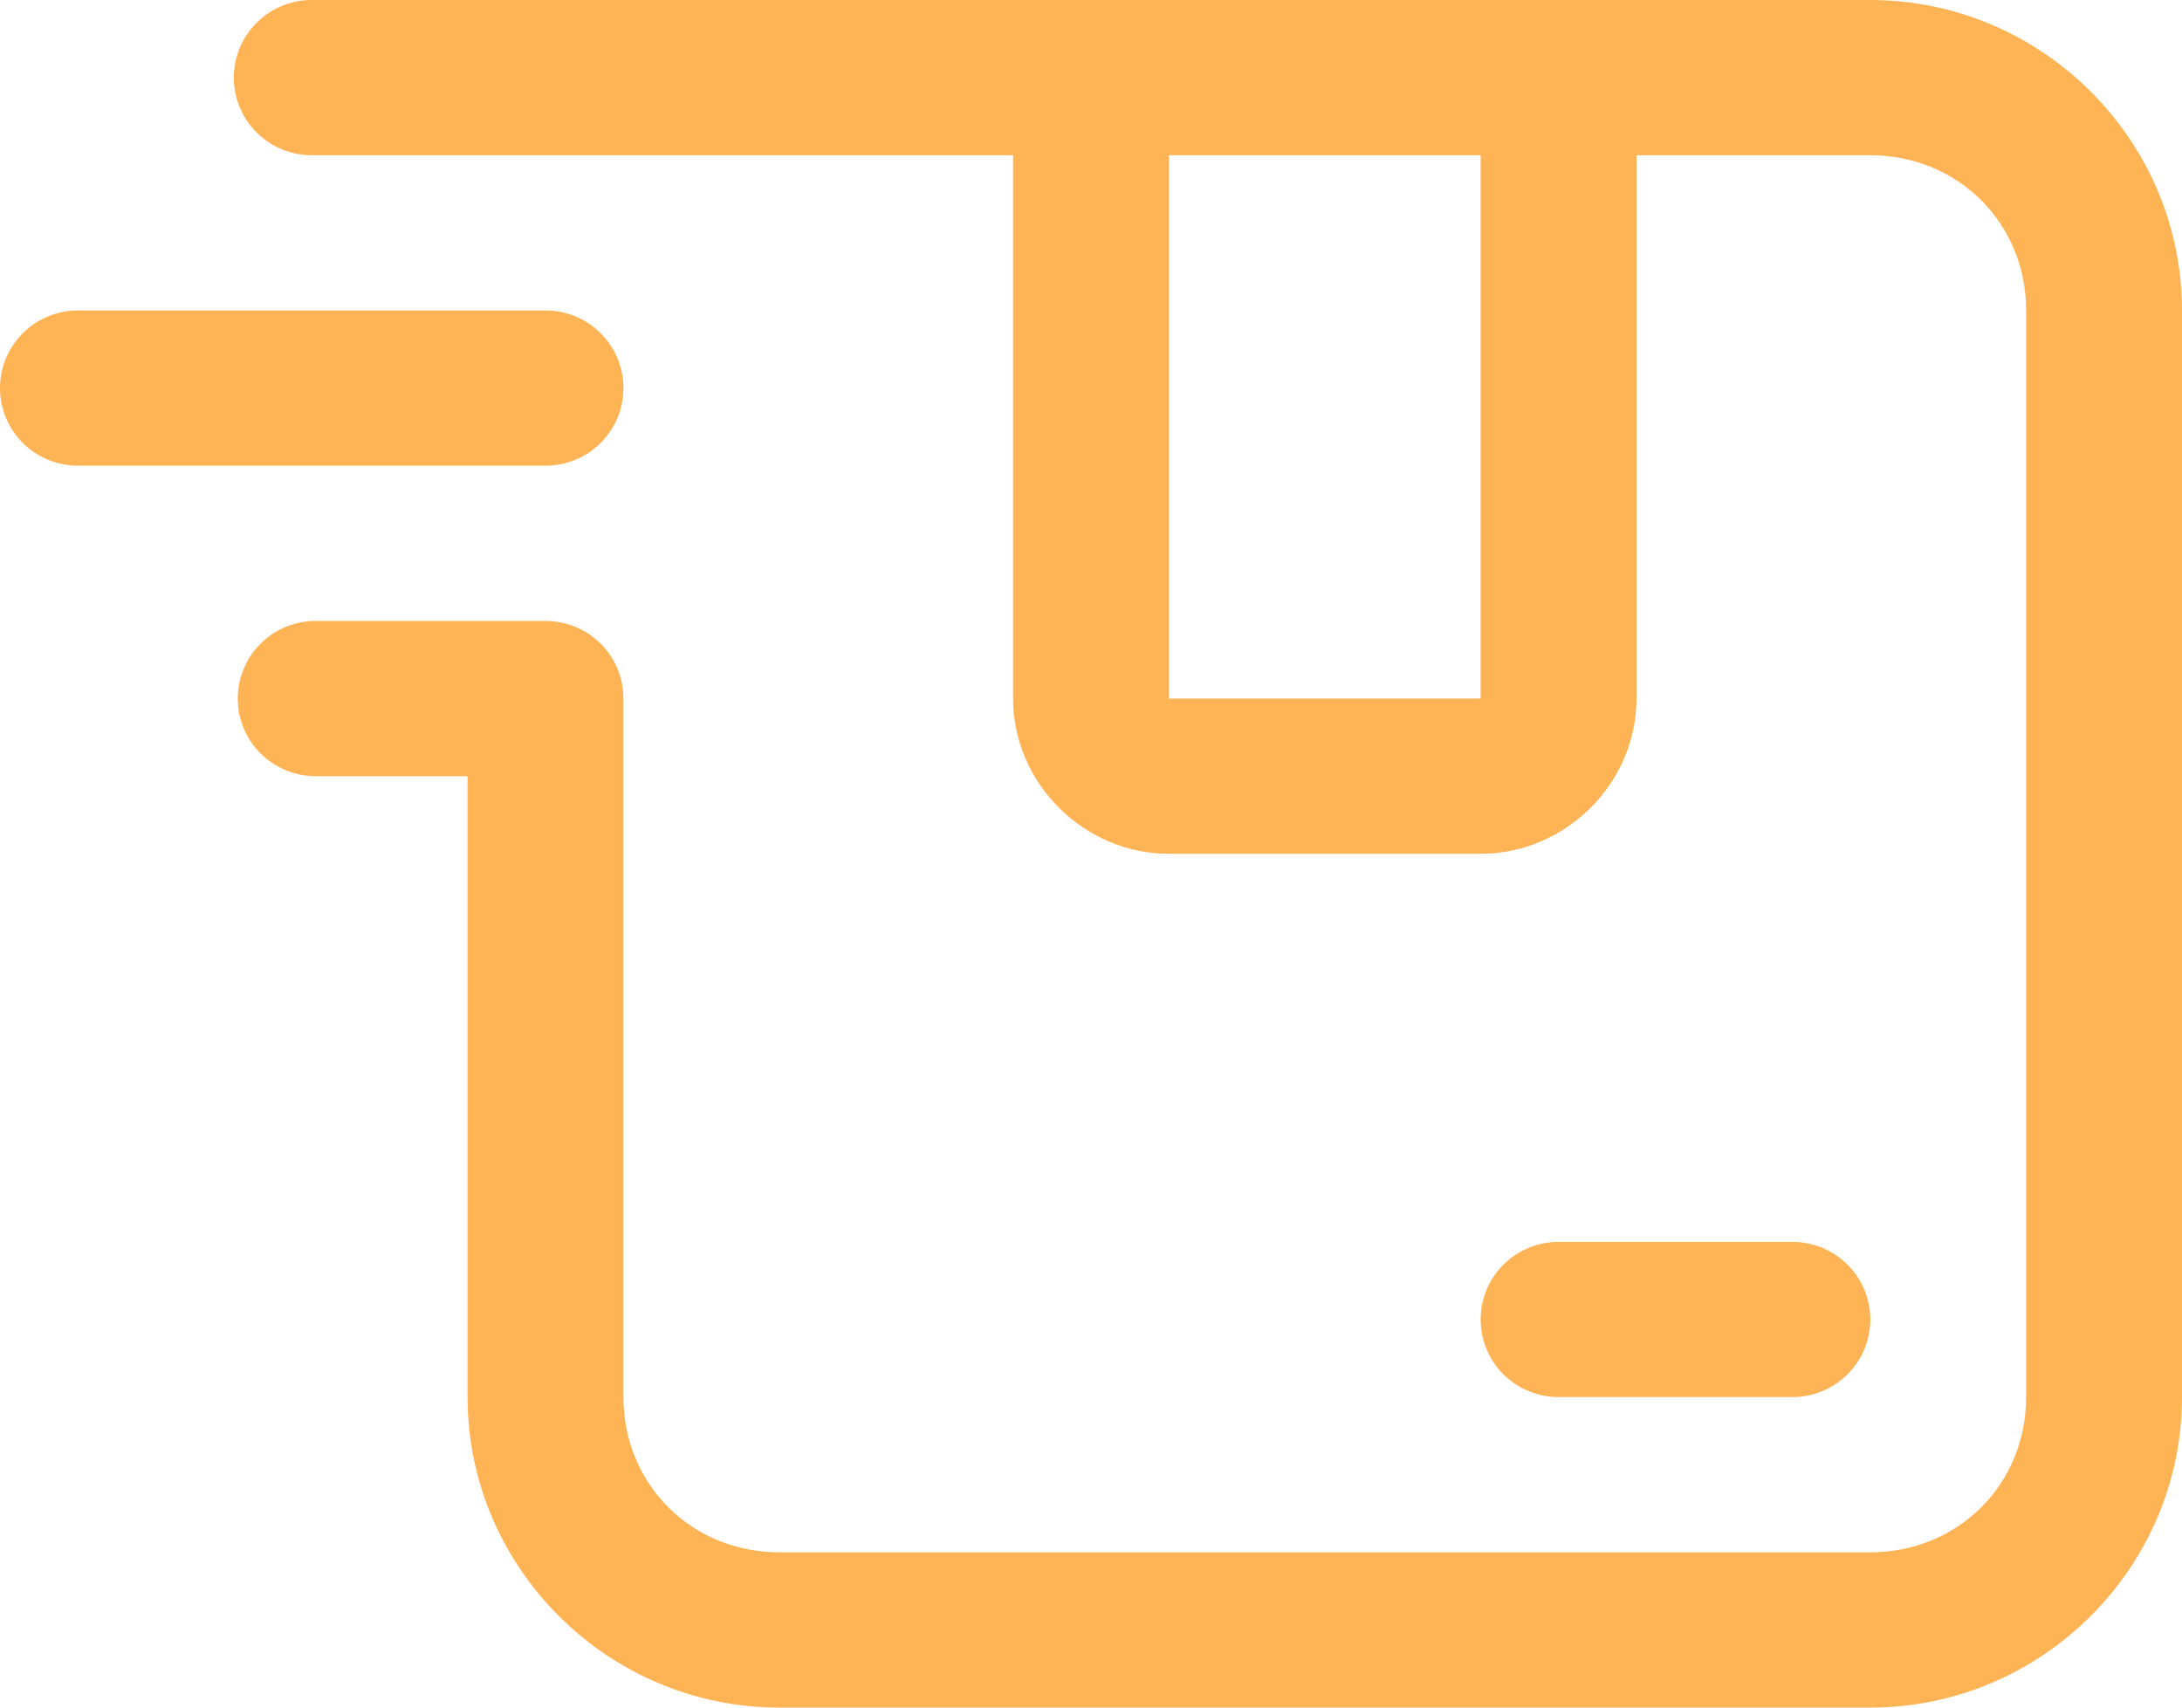
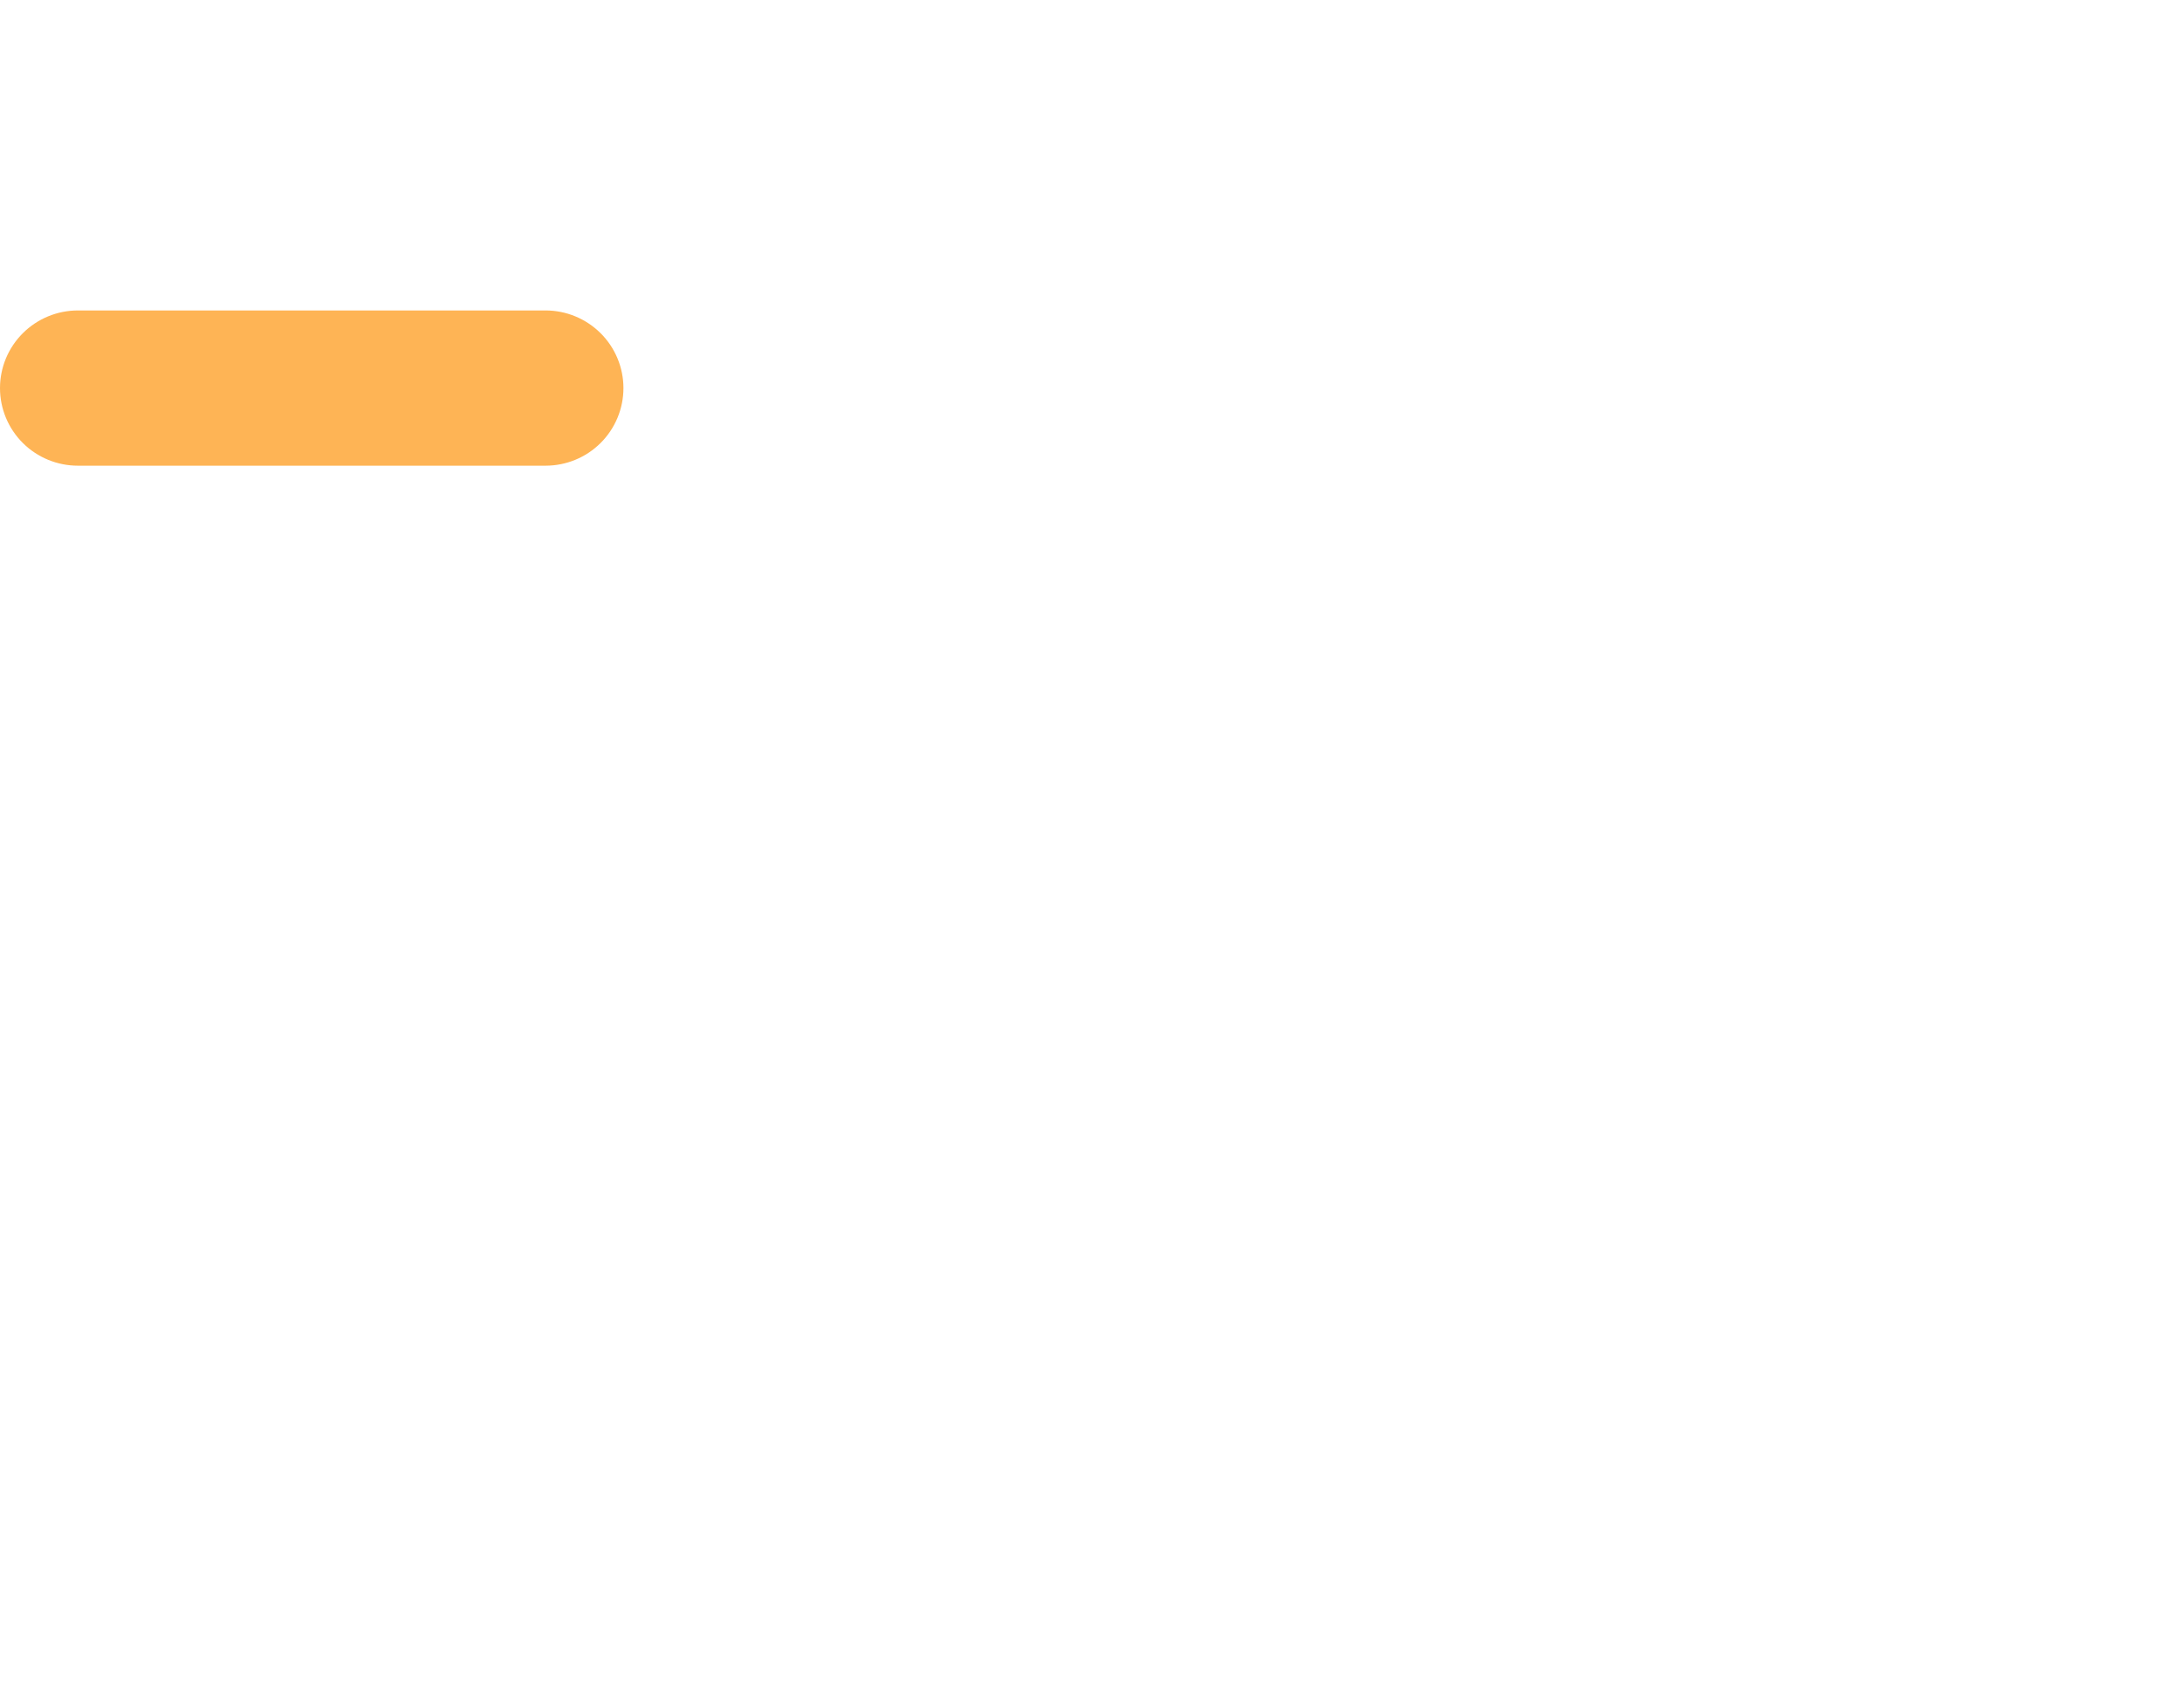
<svg xmlns="http://www.w3.org/2000/svg" width="46" height="36" viewBox="0 0 46 36" fill="#FEB455">
-   <path d="M6.571 0C6.136 0 5.718 0.172 5.41 0.479C5.102 0.786 4.929 1.202 4.929 1.636C4.929 2.07 5.102 2.487 5.41 2.793C5.718 3.1 6.136 3.273 6.571 3.273H21.357V14.727C21.357 16.512 22.851 18 24.643 18H31.214C33.006 18 34.5 16.512 34.5 14.727V3.273H39.428C41.277 3.273 42.714 4.704 42.714 6.545V29.454C42.714 31.296 41.277 32.727 39.428 32.727H16.428C14.58 32.727 13.143 31.296 13.143 29.454V14.727C13.143 14.293 12.97 13.877 12.662 13.57C12.354 13.263 11.936 13.091 11.5 13.091H6.655C6.219 13.091 5.801 13.263 5.493 13.57C5.185 13.877 5.012 14.293 5.012 14.727C5.012 15.161 5.185 15.578 5.493 15.884C5.801 16.191 6.219 16.364 6.655 16.364H9.857V29.454C9.857 33.052 12.816 36 16.428 36H39.428C43.041 36 46 33.052 46 29.454V6.545C46 2.948 43.041 0 39.428 0H6.571ZM24.643 3.273H31.214V14.727H24.643V3.273Z" fill="#FEB455" />
  <path d="M1.643 6.545C1.207 6.545 0.789 6.718 0.481 7.025C0.173 7.332 -3.05176e-05 7.748 -3.05176e-05 8.182C-3.05176e-05 8.616 0.173 9.032 0.481 9.339C0.789 9.646 1.207 9.818 1.643 9.818H11.5C11.936 9.818 12.354 9.646 12.662 9.339C12.97 9.032 13.143 8.616 13.143 8.182C13.143 7.748 12.97 7.332 12.662 7.025C12.354 6.718 11.936 6.545 11.5 6.545H1.643Z" fill="#FEB455" />
-   <path d="M32.857 26.182C32.421 26.182 32.004 26.354 31.695 26.661C31.387 26.968 31.214 27.384 31.214 27.818C31.214 28.252 31.387 28.668 31.695 28.975C32.004 29.282 32.421 29.454 32.857 29.454H37.786C38.221 29.454 38.639 29.282 38.947 28.975C39.255 28.668 39.429 28.252 39.429 27.818C39.429 27.384 39.255 26.968 38.947 26.661C38.639 26.354 38.221 26.182 37.786 26.182H32.857Z" fill="#FEB455" />
</svg>